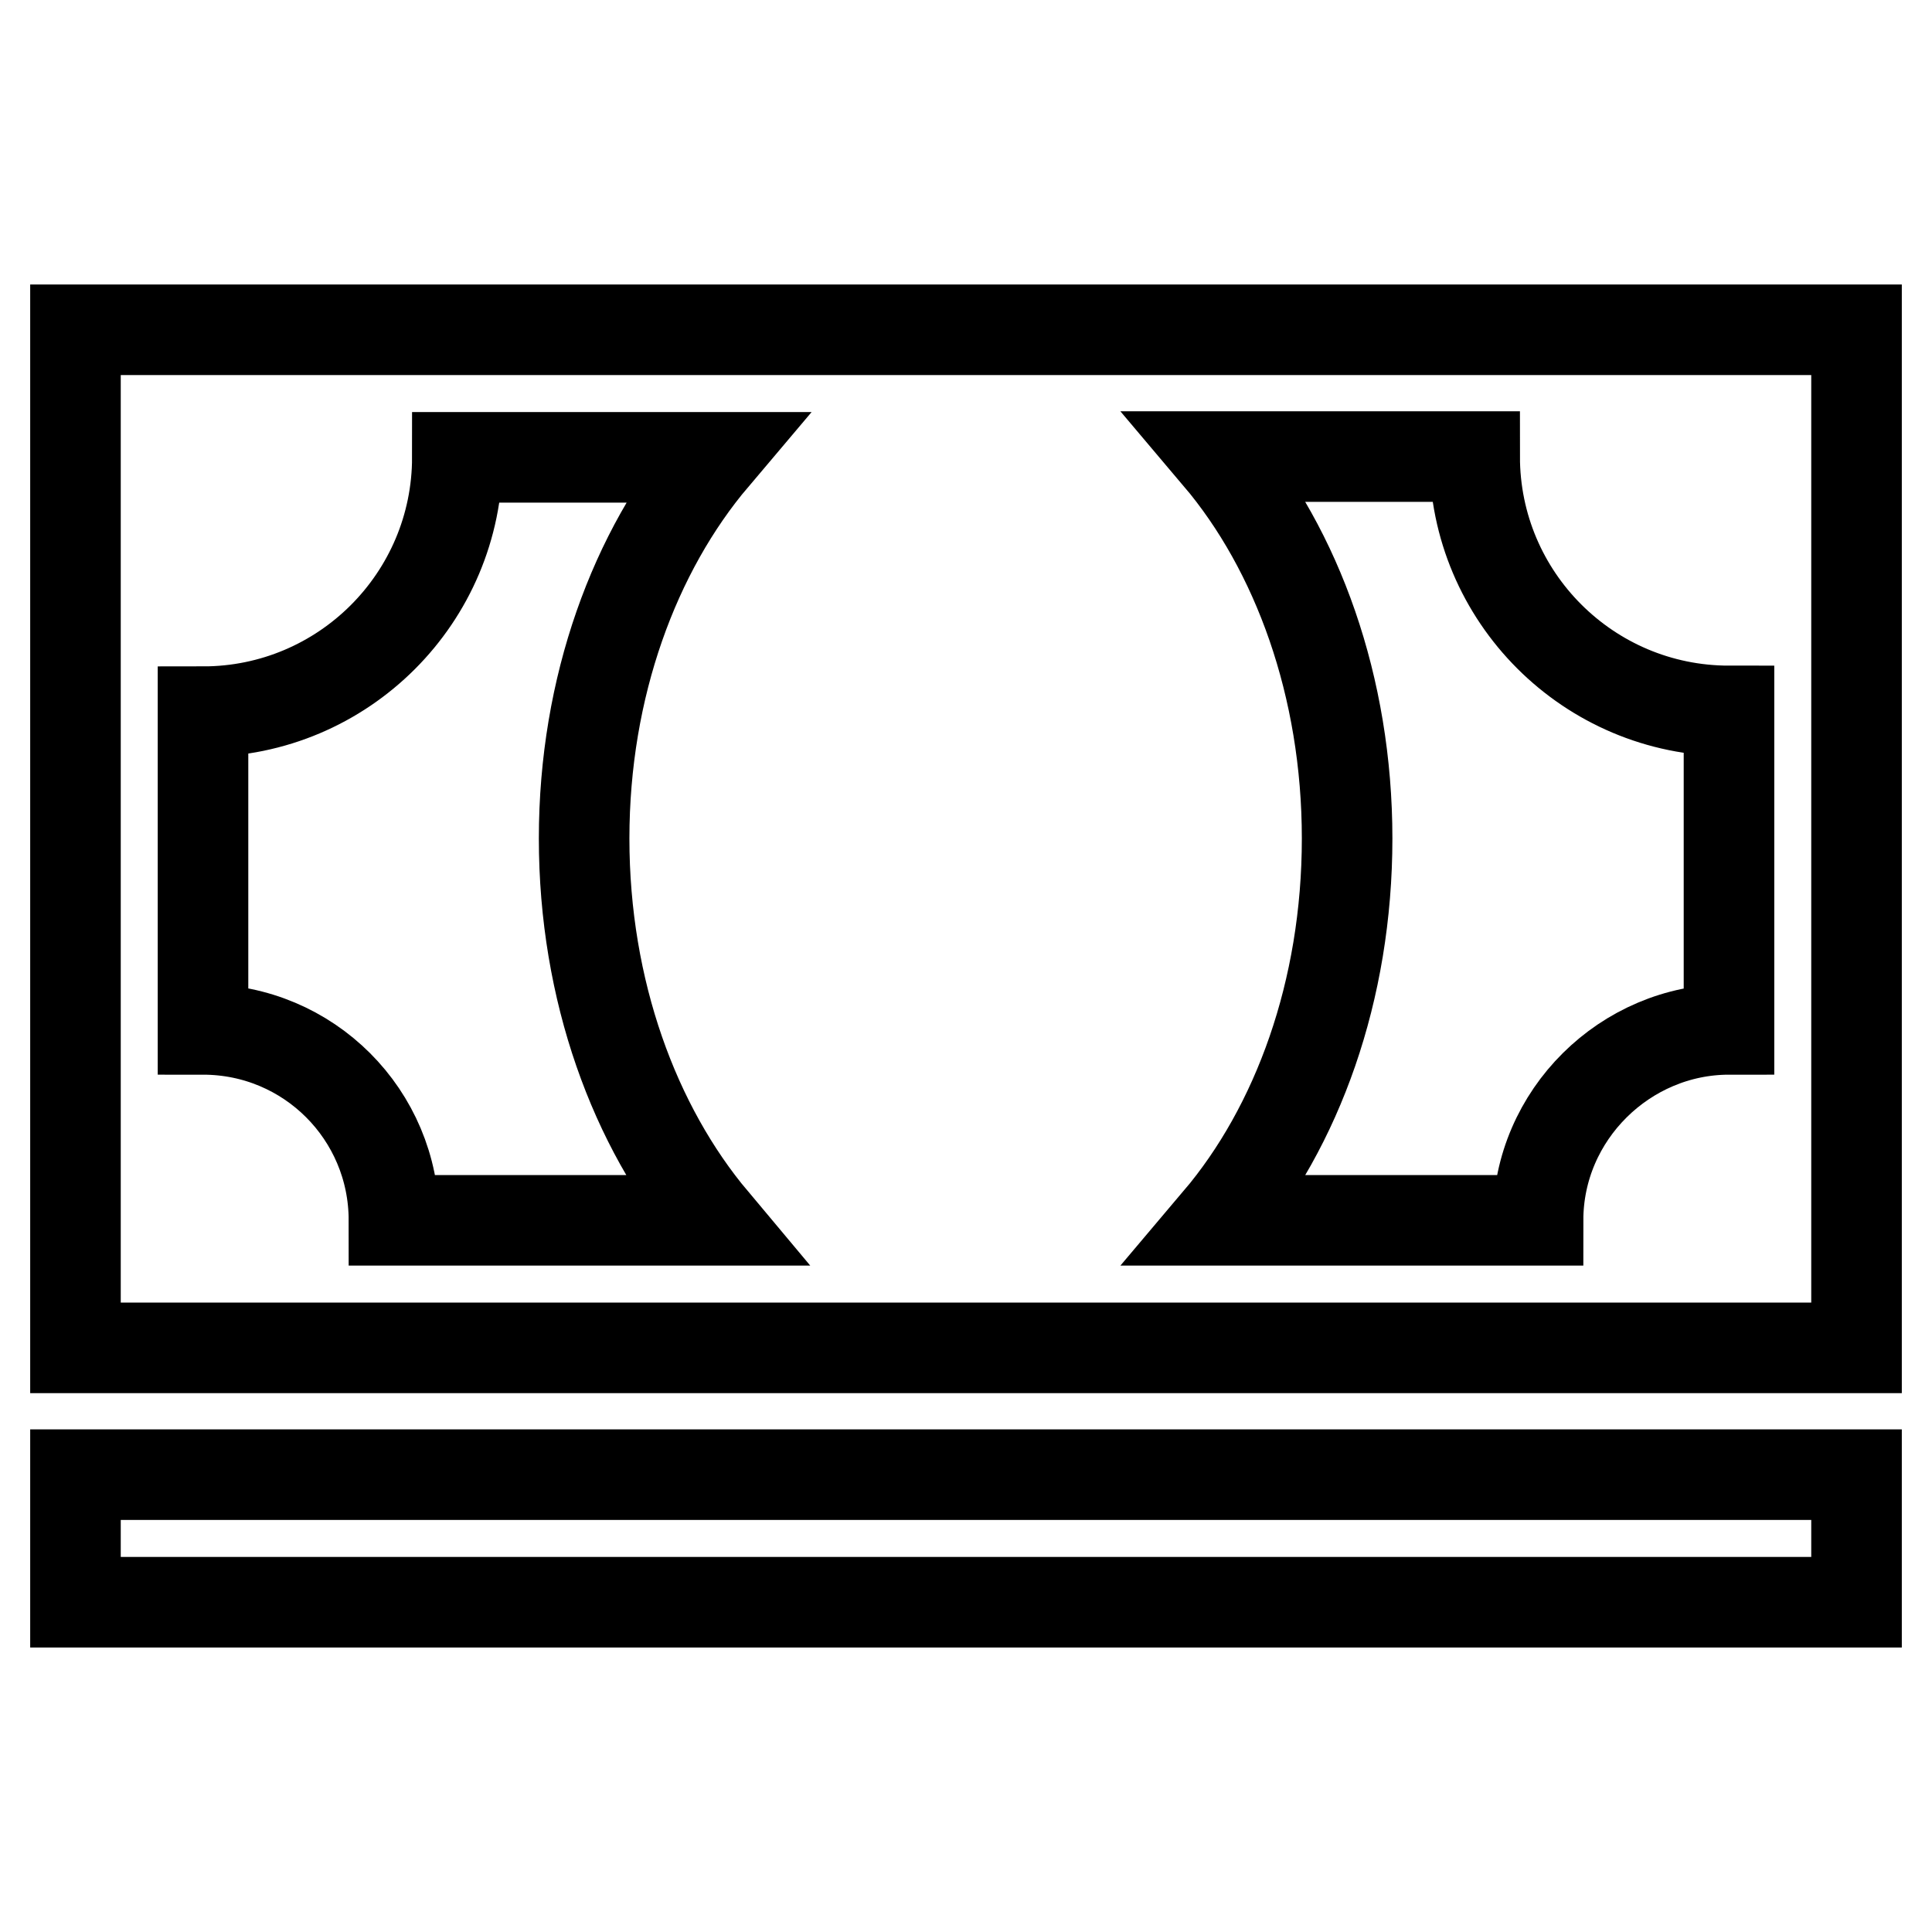
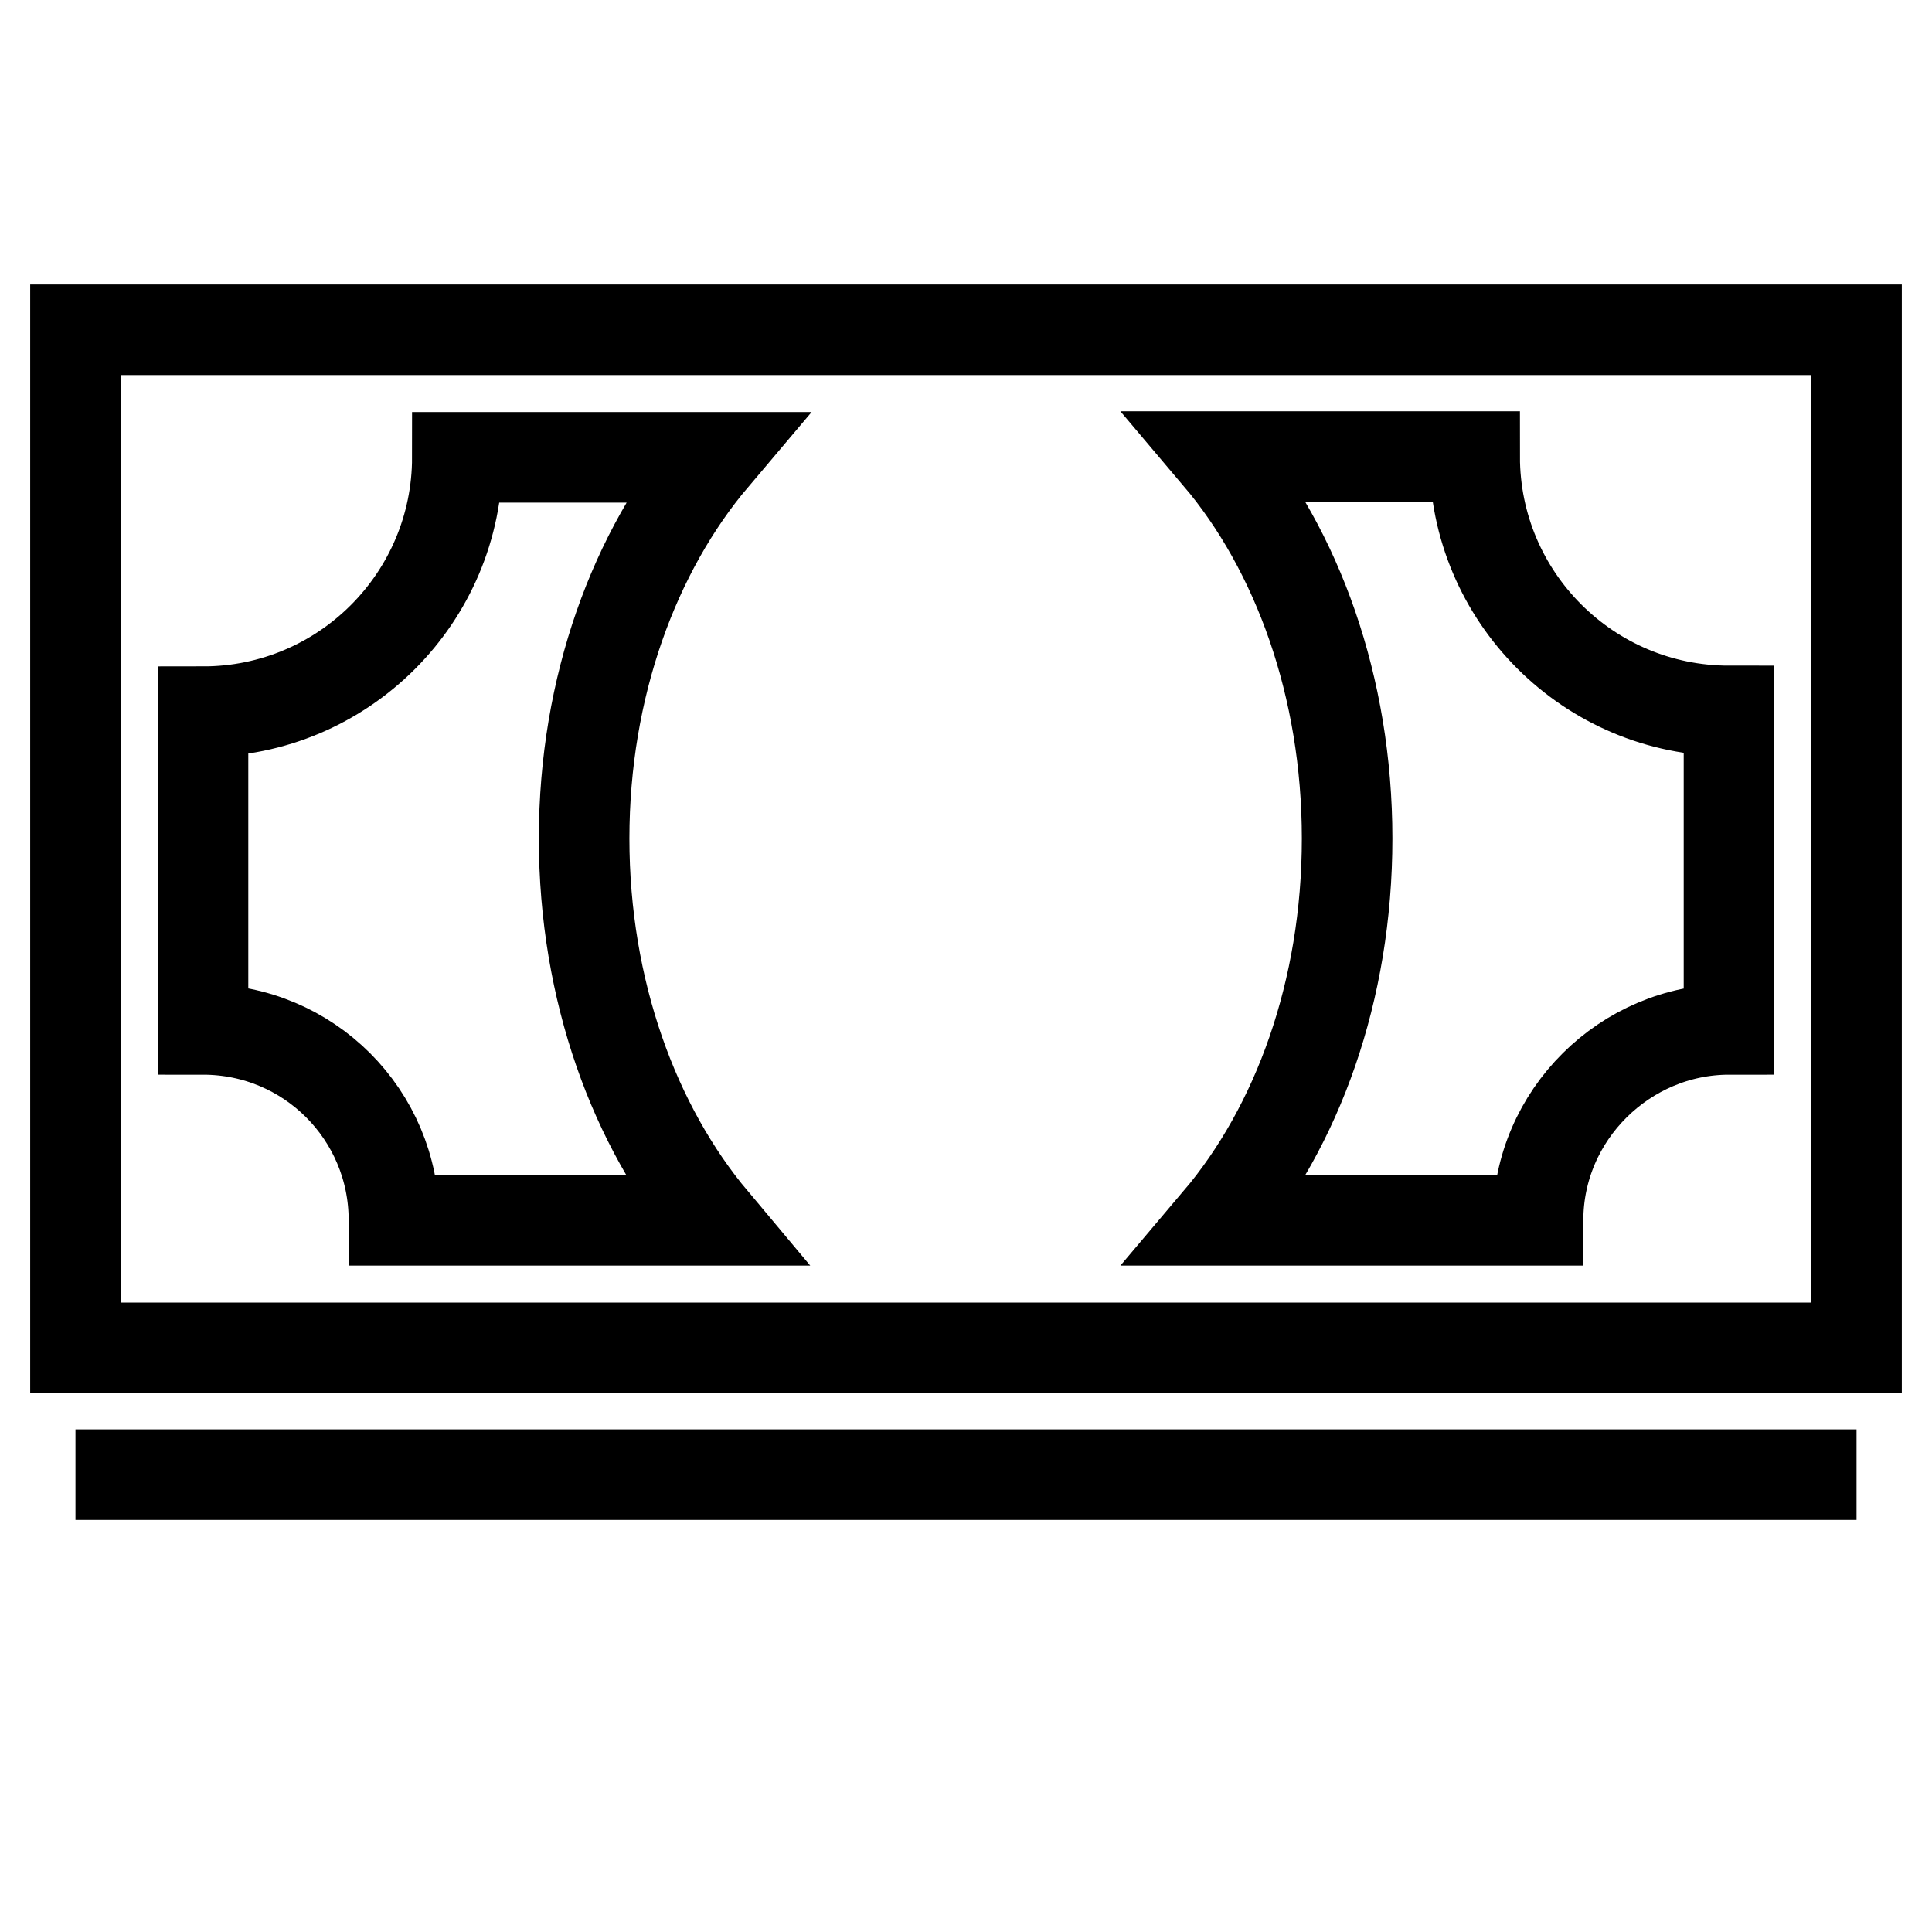
<svg xmlns="http://www.w3.org/2000/svg" version="1.1" x="0px" y="0px" viewBox="0 0 256 256" enable-background="new 0 0 256 256" xml:space="preserve">
  <g>
-     <path stroke-width="12" fill-opacity="0" stroke="#000000" d="M10,43.7v134.9h236V43.7H10z M94.5,161.7H52.2c0-14-11.3-25.3-25.3-25.3V94.3c18.6,0,33.7-15.1,33.7-33.7 h34C84.1,73,77.4,91,77.4,111.1C77.4,131.3,84.1,149.3,94.5,161.7z M229.1,136.4c-13.7,0-25.3,11.3-25.3,25.3h-42.4 c10.5-12.4,17.1-30.4,17.1-50.6c0-20.1-6.6-38.2-17.1-50.6h34c0,18.6,15.1,33.7,33.7,33.7V136.4z M10,195.4h236v16.9H10V195.4z" />
+     <path stroke-width="12" fill-opacity="0" stroke="#000000" d="M10,43.7v134.9h236V43.7H10z M94.5,161.7H52.2c0-14-11.3-25.3-25.3-25.3V94.3c18.6,0,33.7-15.1,33.7-33.7 h34C84.1,73,77.4,91,77.4,111.1C77.4,131.3,84.1,149.3,94.5,161.7z M229.1,136.4c-13.7,0-25.3,11.3-25.3,25.3h-42.4 c10.5-12.4,17.1-30.4,17.1-50.6c0-20.1-6.6-38.2-17.1-50.6h34c0,18.6,15.1,33.7,33.7,33.7V136.4z M10,195.4h236H10V195.4z" />
  </g>
</svg>